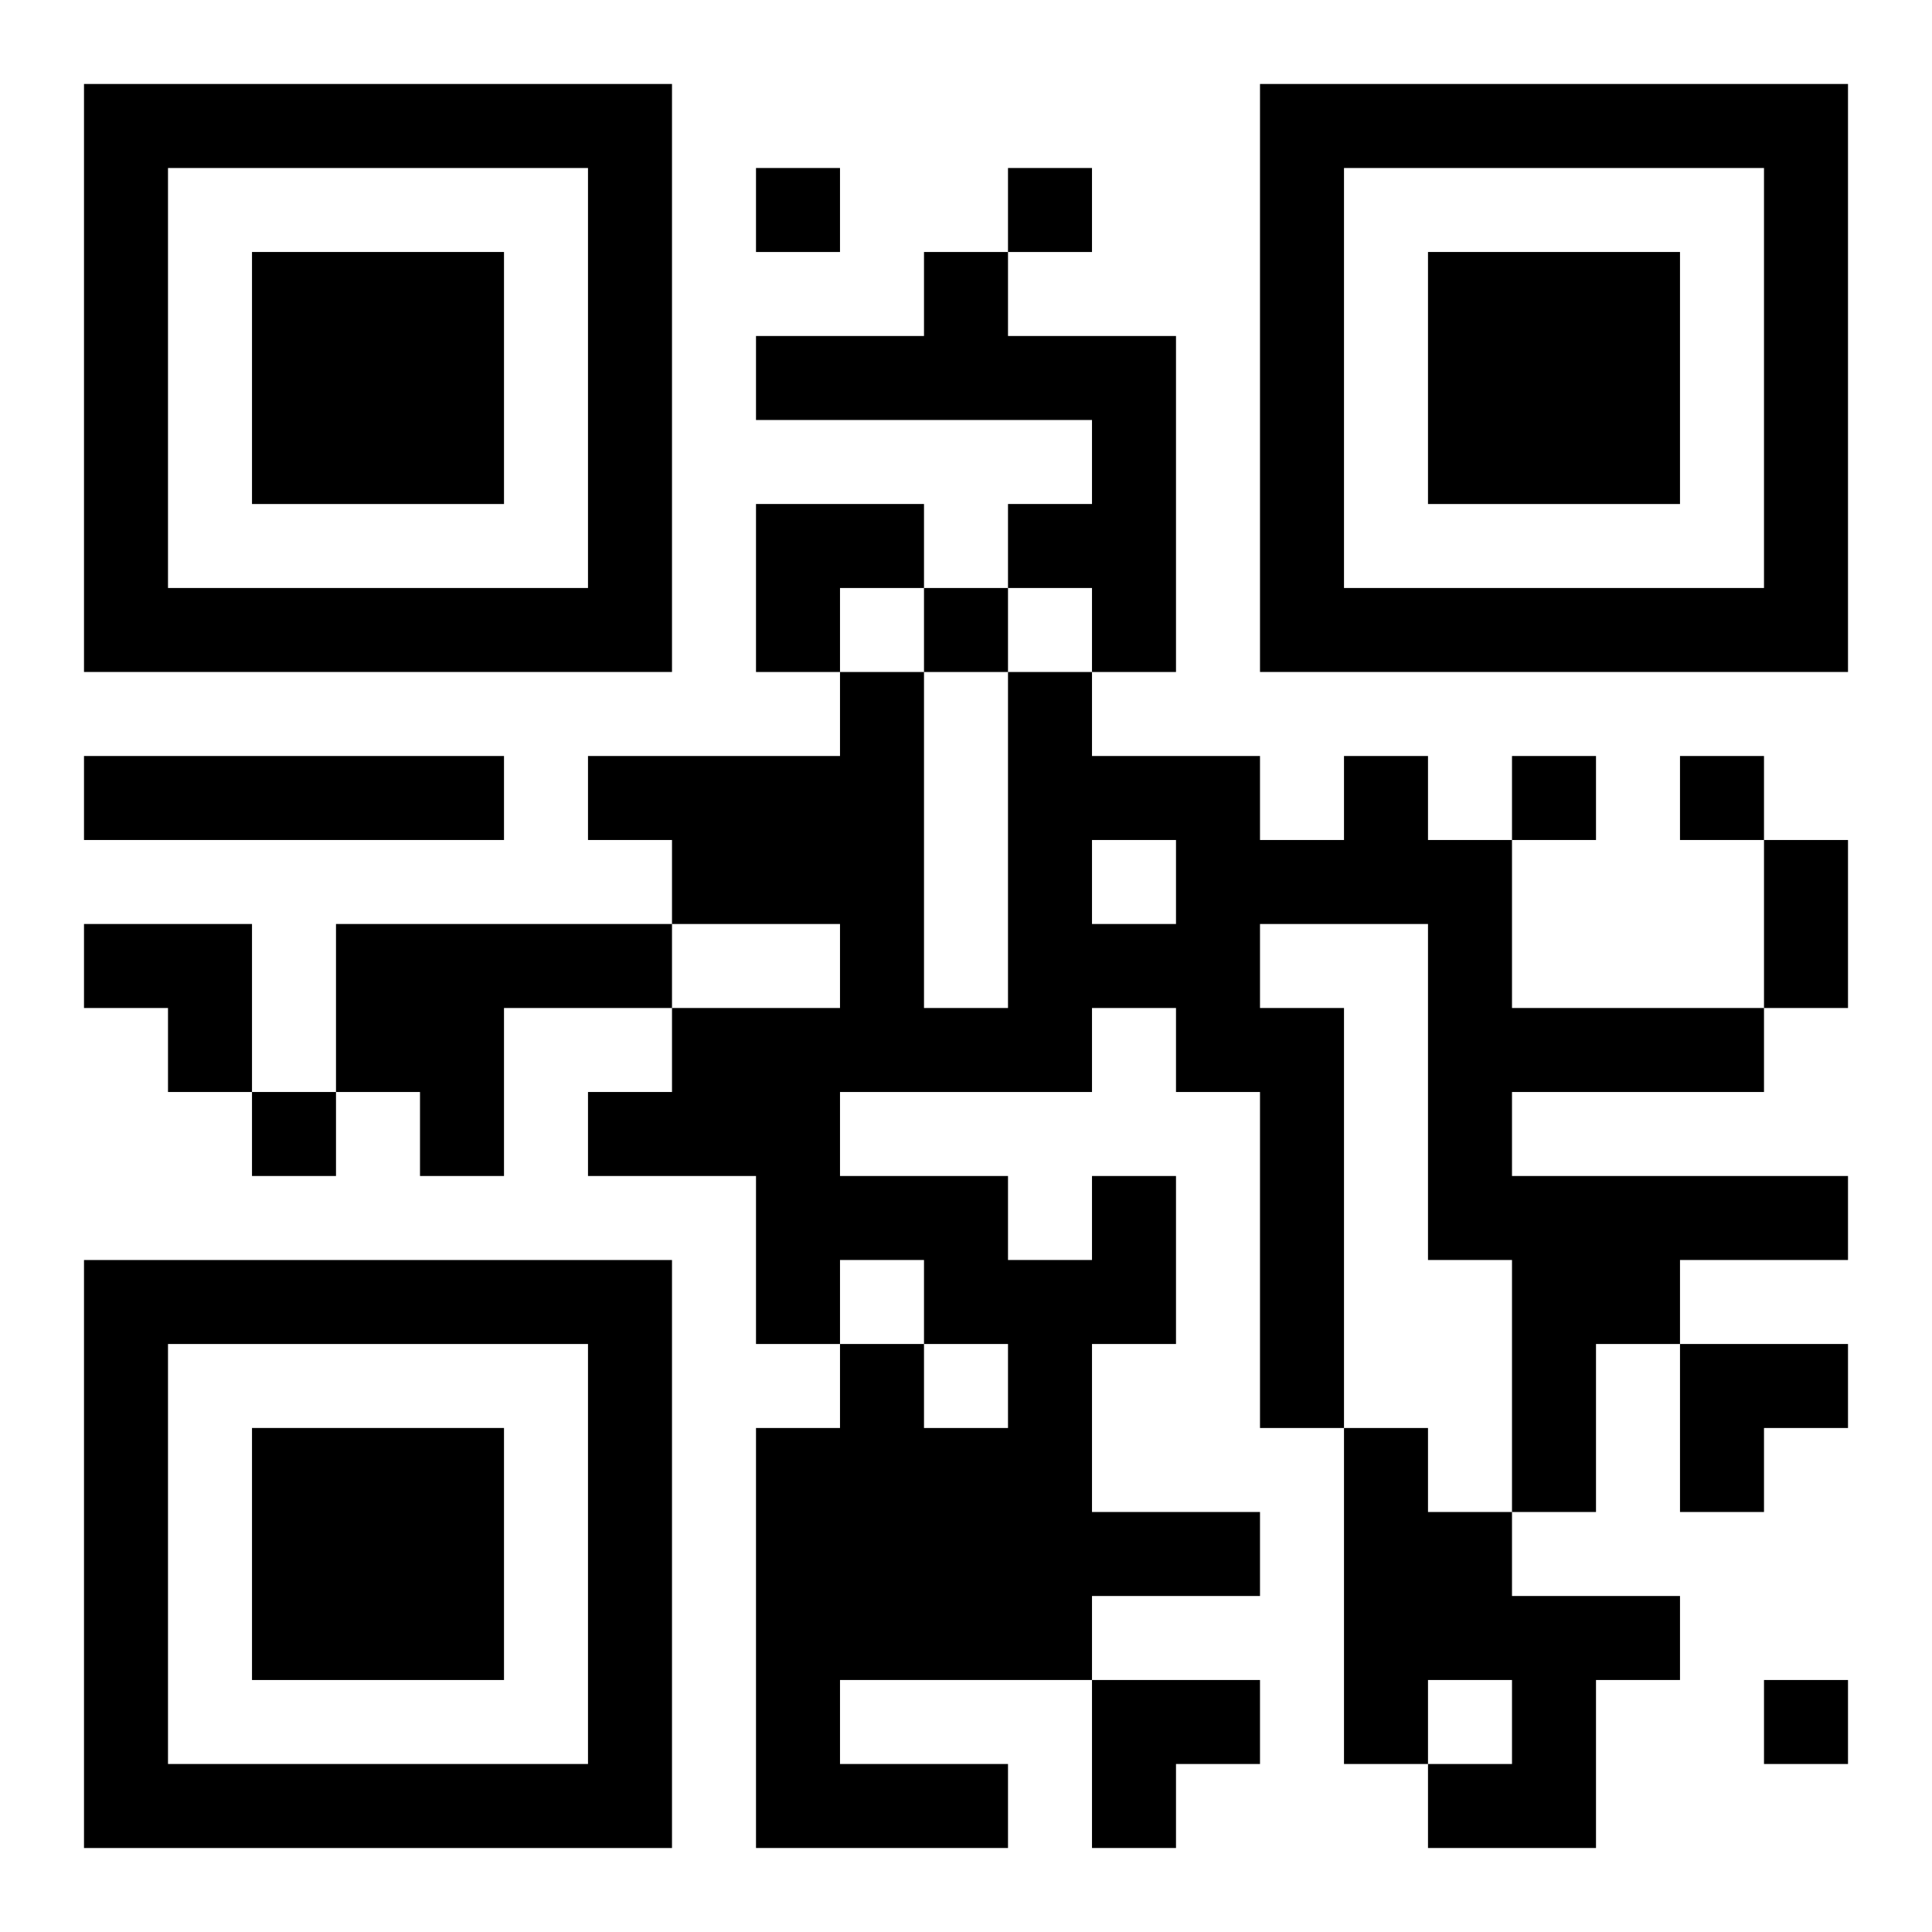
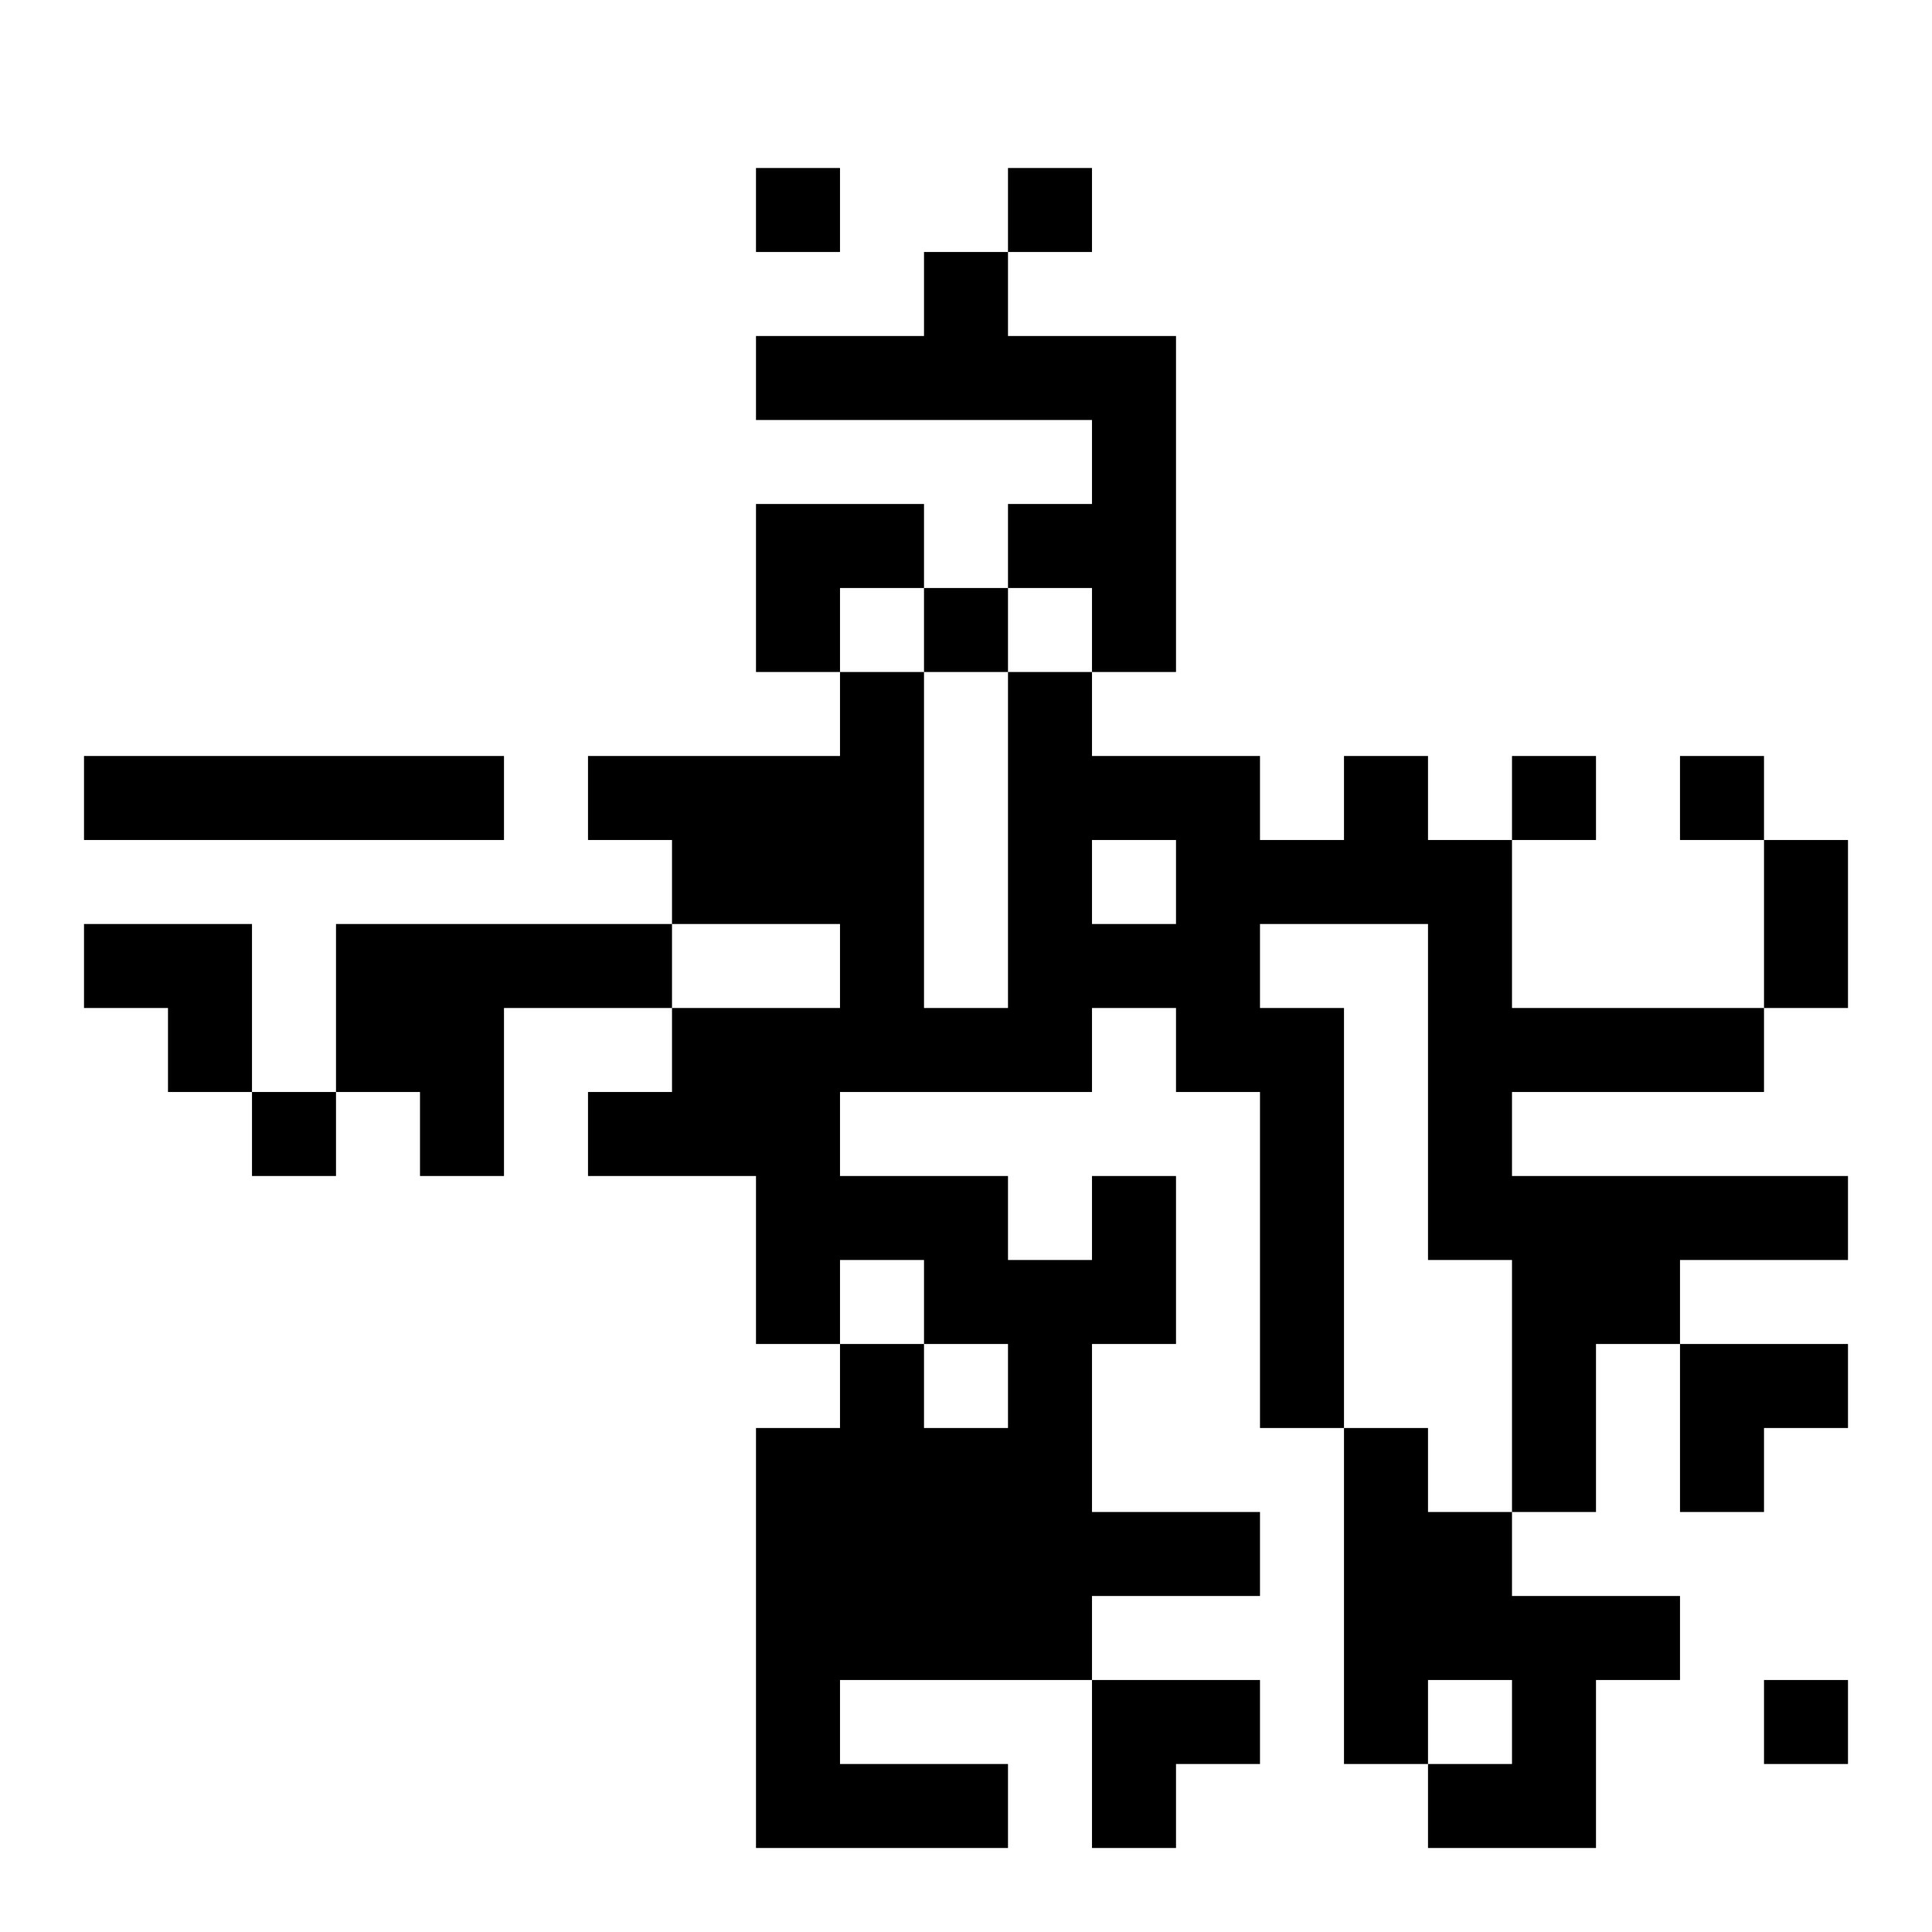
<svg xmlns="http://www.w3.org/2000/svg" xmlns:xlink="http://www.w3.org/1999/xlink" width="250" height="250" baseProfile="full" version="1.1" viewBox="-1 -1 23 23">
  <symbol id="a">
-     <path d="m0 7v7h7v-7h-7zm1 1h5v5h-5v-5zm1 1v3h3v-3h-3z" />
-   </symbol>
+     </symbol>
  <use y="-7" xlink:href="#a" />
  <use y="7" xlink:href="#a" />
  <use x="14" y="-7" xlink:href="#a" />
  <path d="m10 2h1v1h2v4h-1v-1h-1v-1h1v-1h-4v-1h2v-1m-10 6h5v1h-5v-1m3 2h4v1h-2v2h-1v-1h-1v-2m9 3h1v2h-1v2h2v1h-2v1h-3v1h2v1h-3v-5h1v-1h1v1h1v-1h-1v-1h-1v1h-1v-2h-2v-1h1v-1h2v-1h-2v-1h-1v-1h3v-1h1v4h1v-4h1v1h2v1h1v-1h1v1h1v2h3v1h-3v1h4v1h-2v1h-1v2h-1v-3h-1v-4h-2v1h1v5h-1v-4h-1v-1h-1v1h-3v1h2v1h1v-1m0-4v1h1v-1h-1m3 7h1v1h1v1h2v1h-1v2h-2v-1h1v-1h-1v1h-1v-4m-7-15v1h1v-1h-1m3 0v1h1v-1h-1m-1 5v1h1v-1h-1m7 2v1h1v-1h-1m2 0v1h1v-1h-1m-17 4v1h1v-1h-1m18 7v1h1v-1h-1m0-10h1v2h-1v-2m-12-4h2v1h-1v1h-1zm-8 5h2v2h-1v-1h-1zm19 5h2v1h-1v1h-1zm-7 4h2v1h-1v1h-1z" />
</svg>